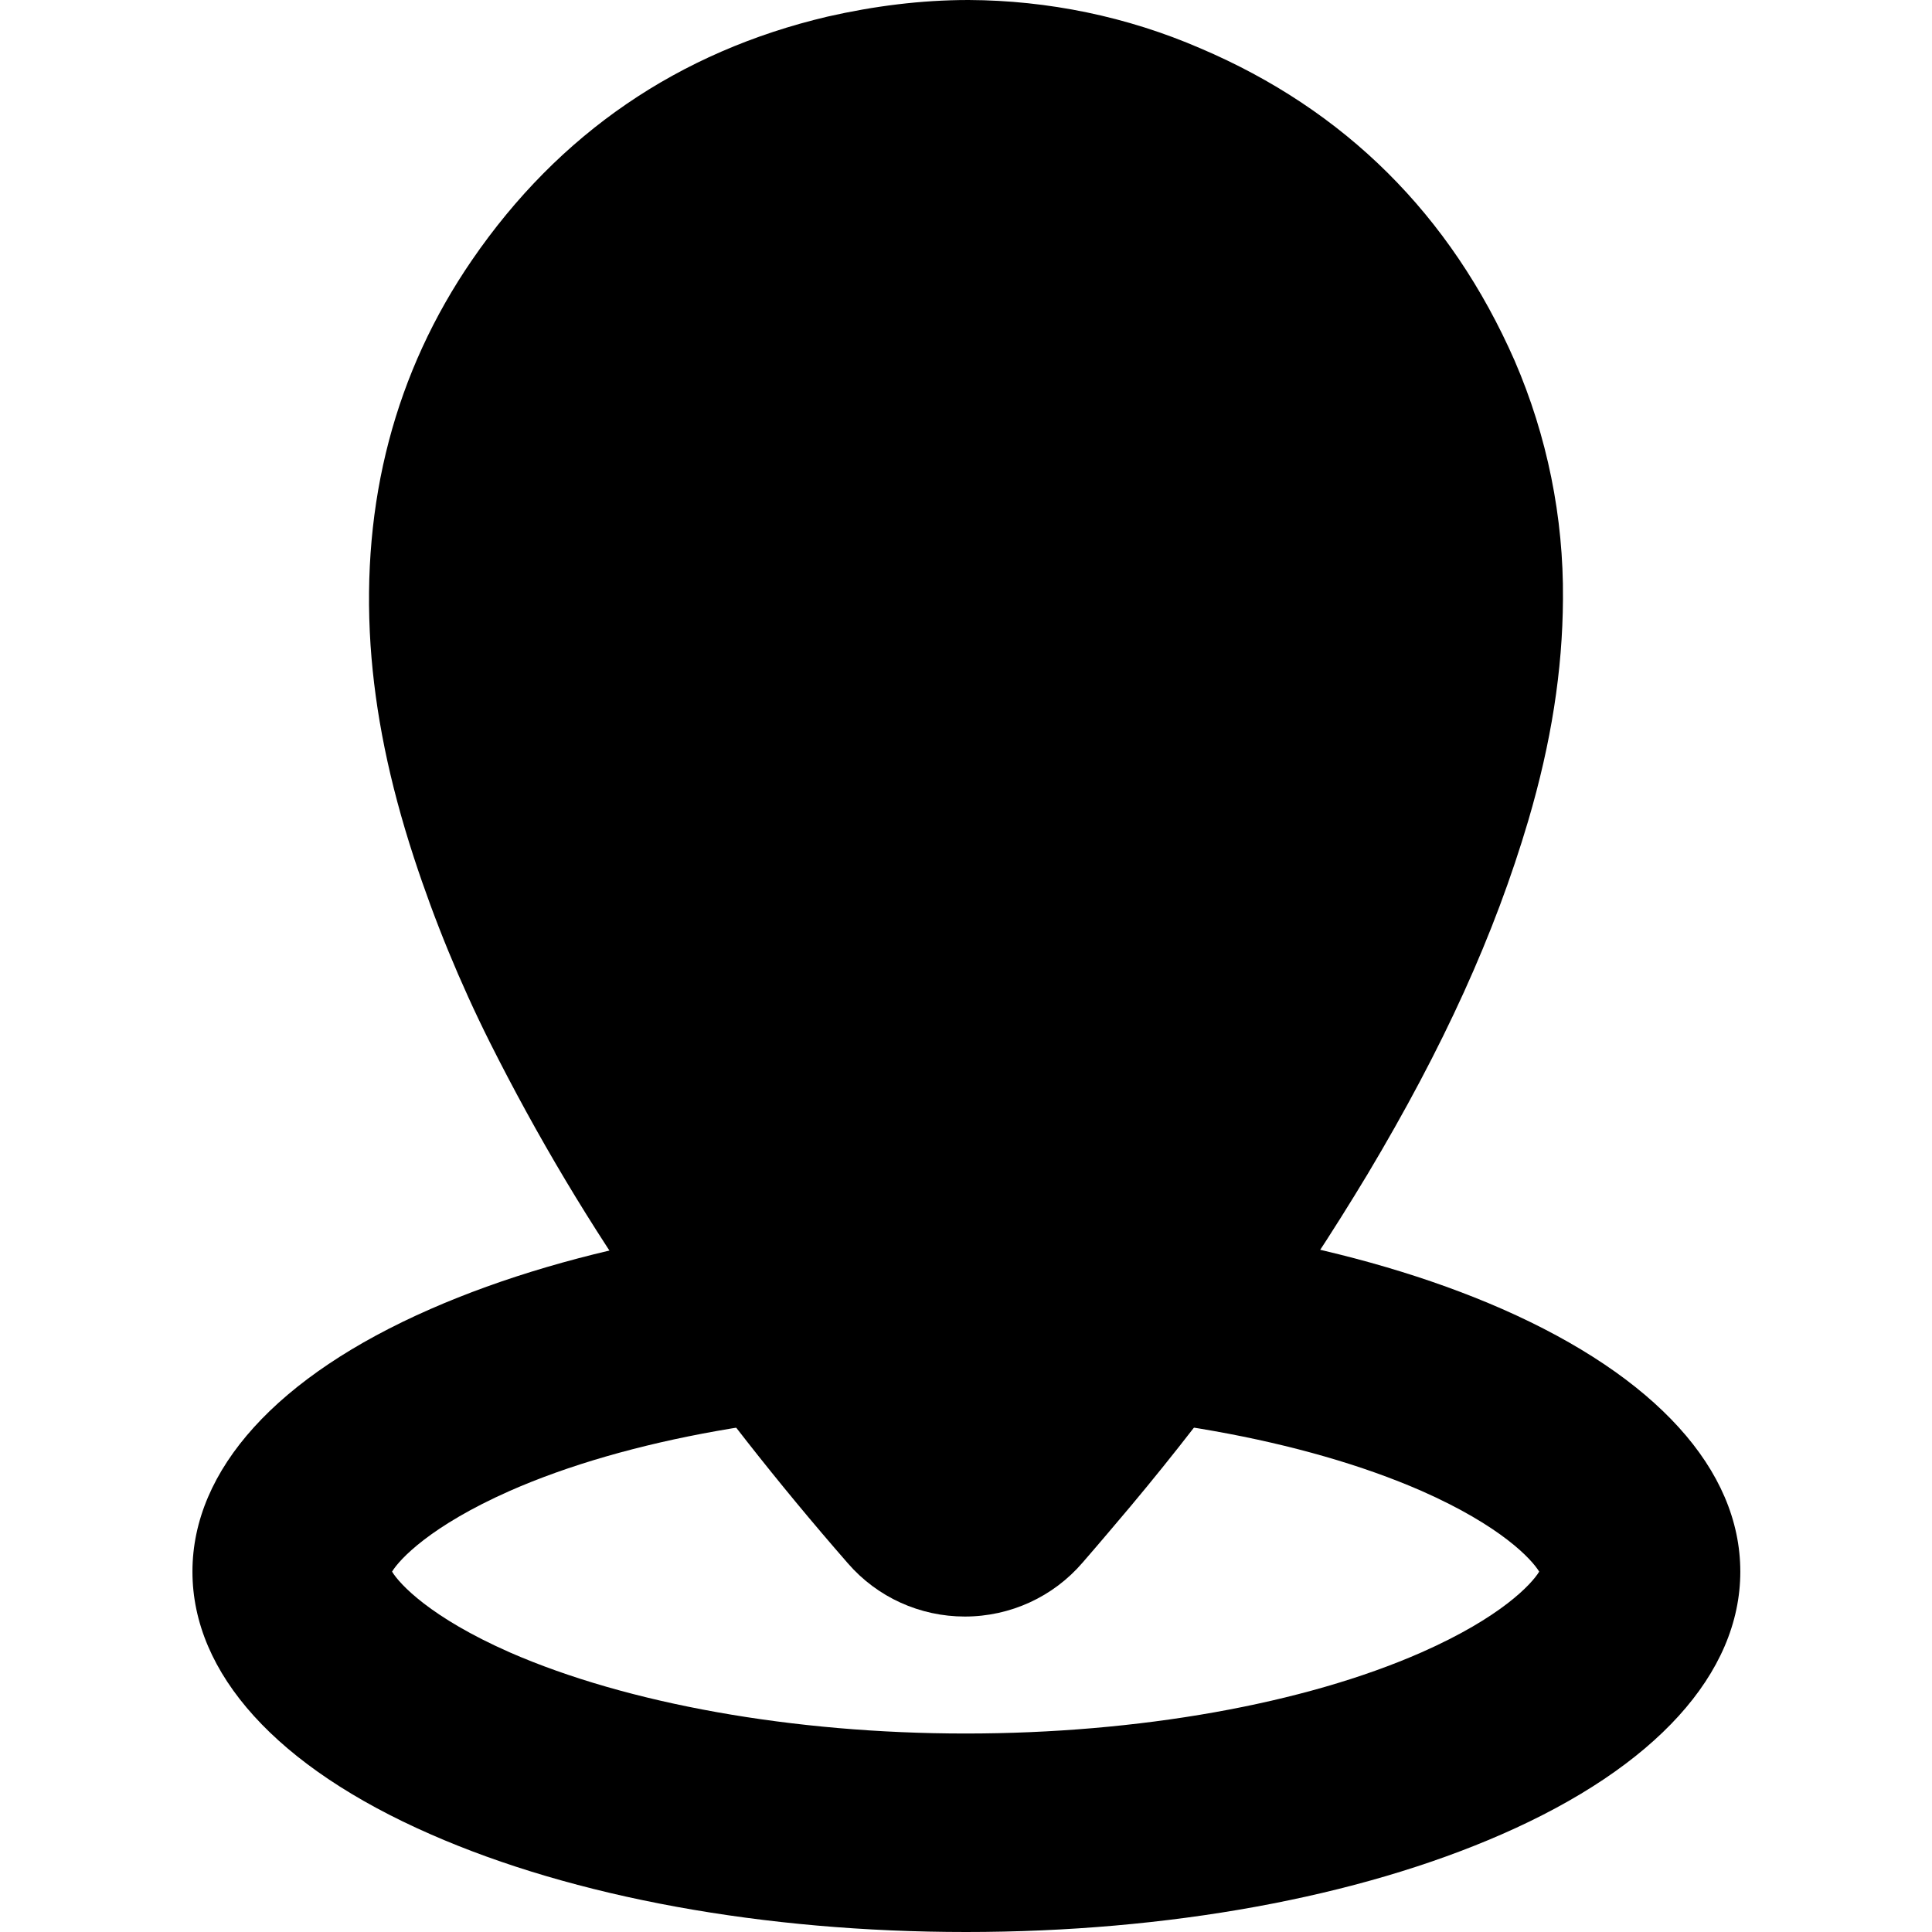
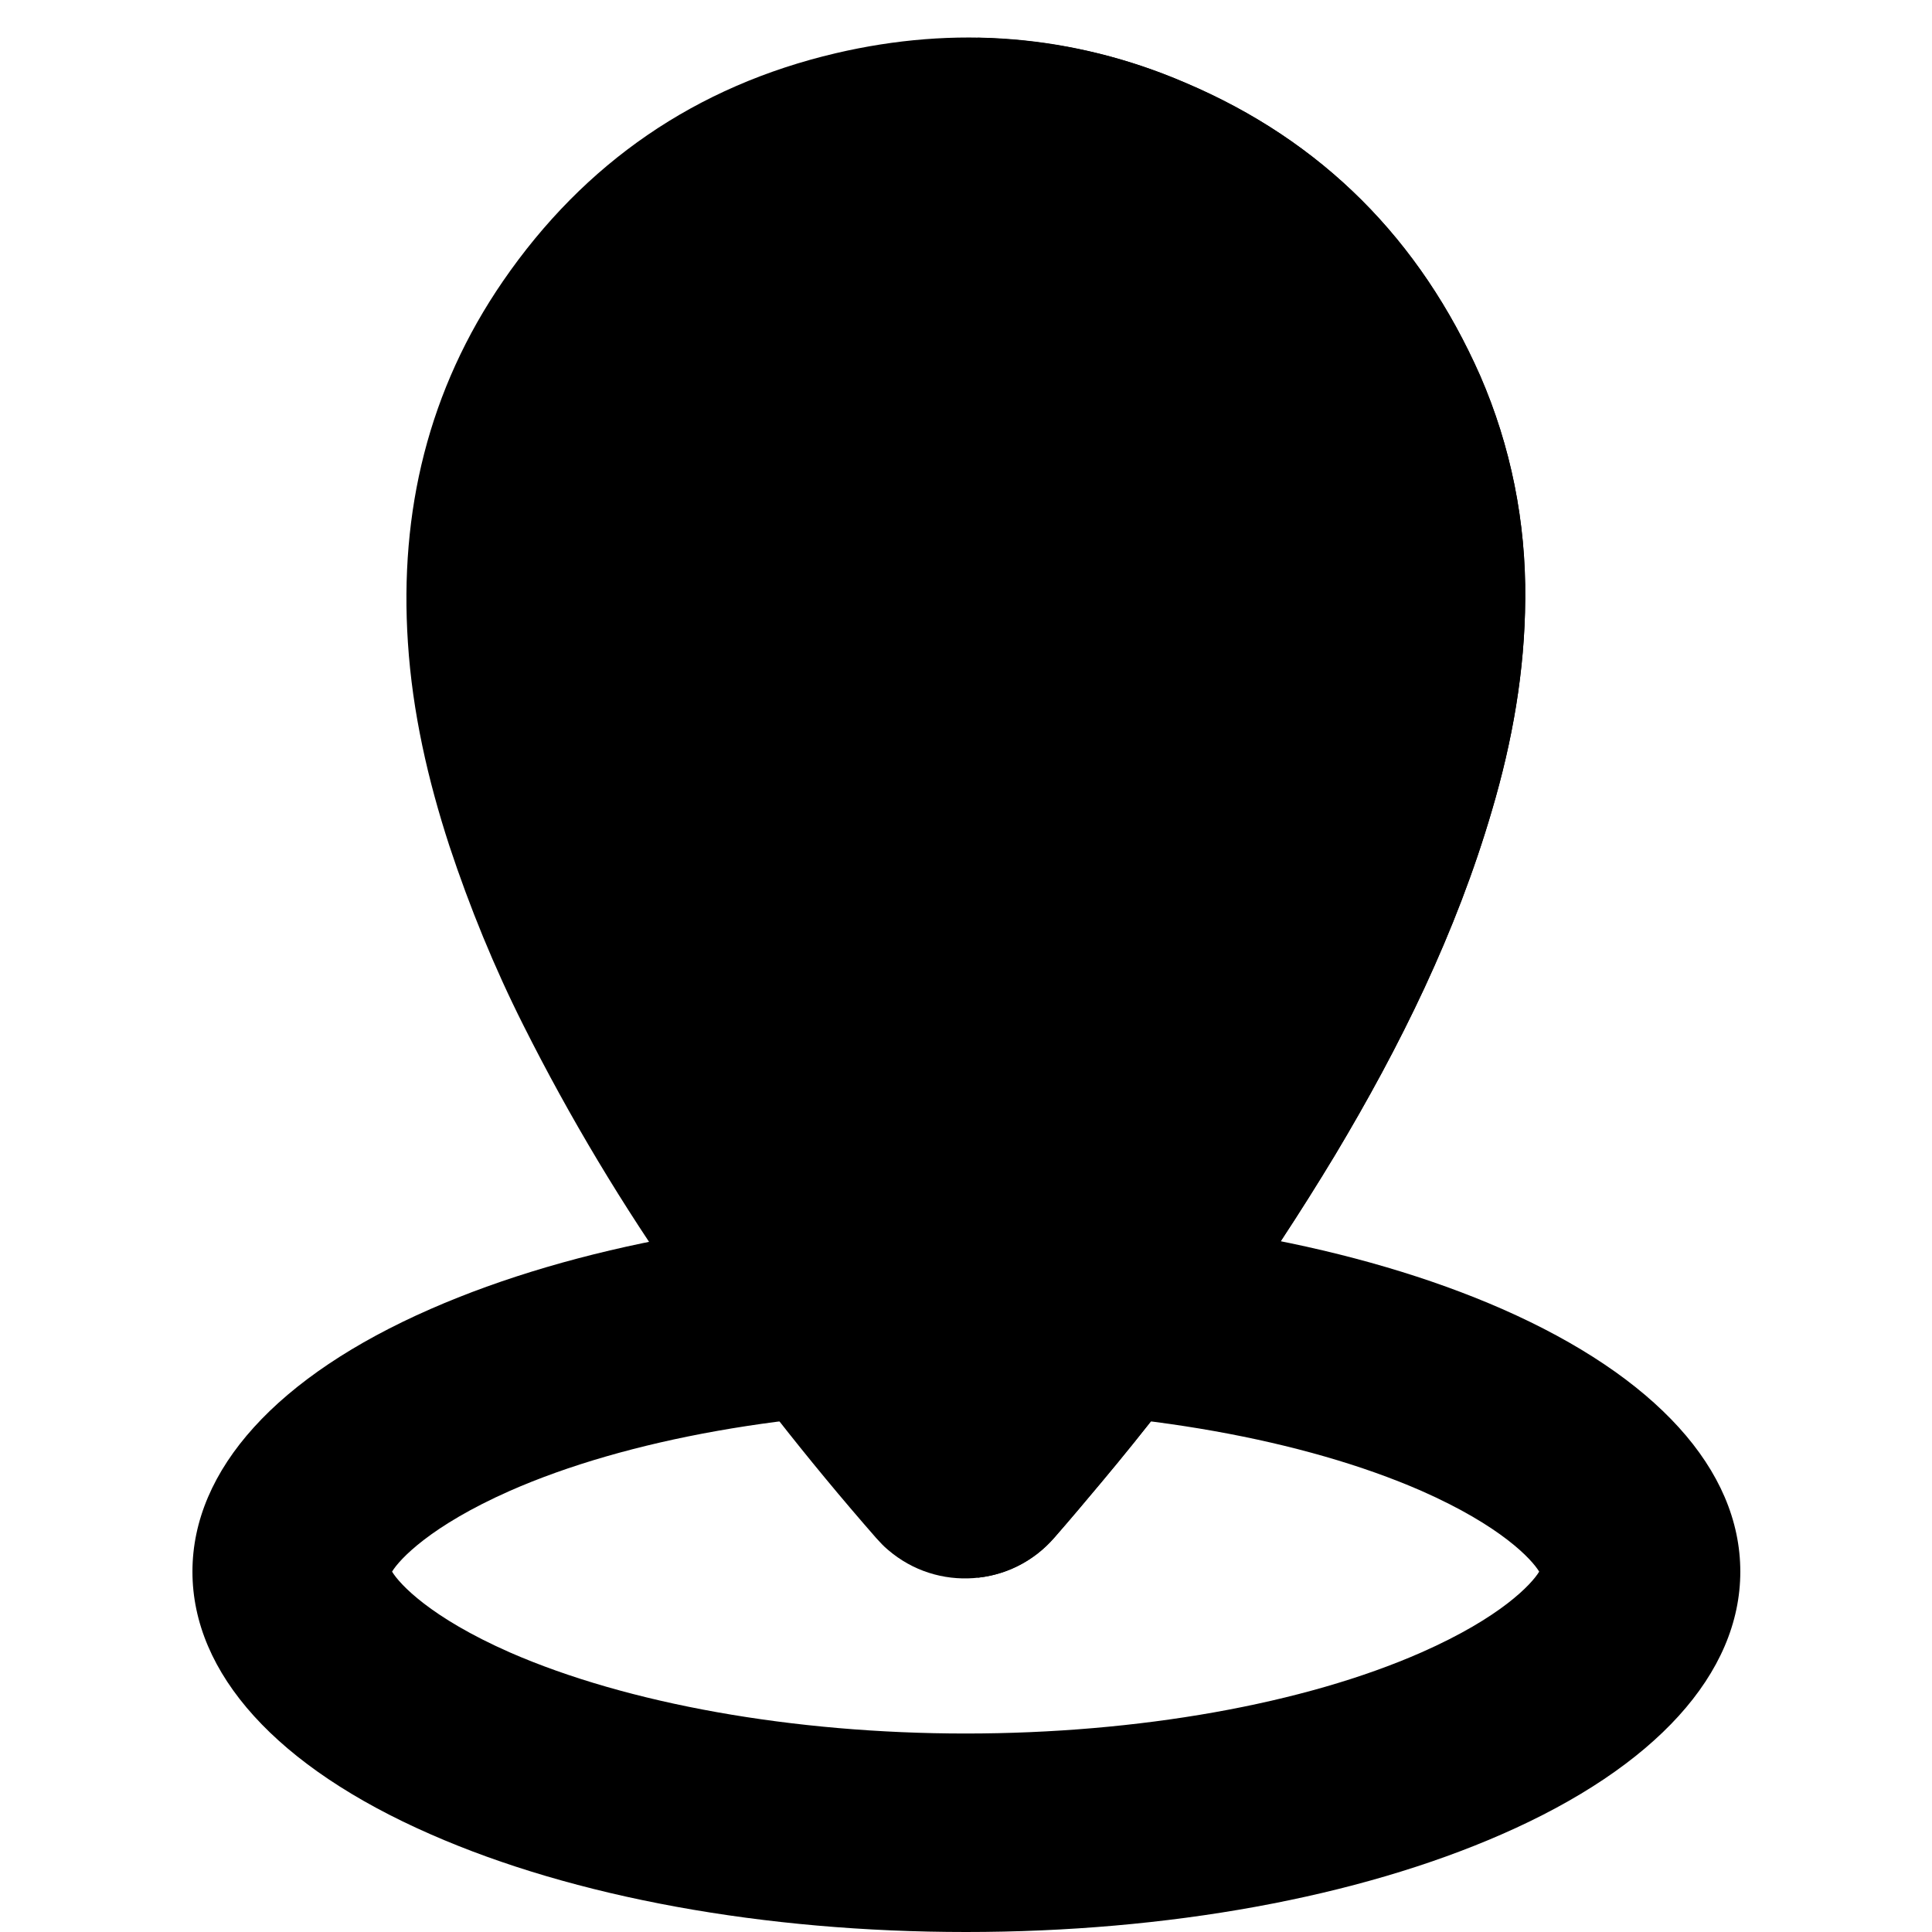
<svg xmlns="http://www.w3.org/2000/svg" id="Layer_1" enable-background="new 0 0 512 512" height="512" viewBox="0 0 512 512" width="512">
  <radialGradient id="SVGID_1_" cx="255.81" cy="358.88" gradientTransform="matrix(1 0 0 -1 0 512)" gradientUnits="userSpaceOnUse" r="116.12">
    <stop offset=".88" stop-opacity="0" />
    <stop offset="1" stop-opacity=".3" />
  </radialGradient>
  <g id="Layer_2_00000087377051516093331360000005131274572011297927_">
    <g id="Curacao">
      <path d="m256 512c-53.5 0-103.9-9.2-141.9-25.9-40.7-17.8-63.1-42.6-63.1-69.6s22.4-51.8 63.1-69.6c38.1-16.7 88.5-25.9 142-25.9s103.9 9.2 142 25.9c40.7 17.9 63.1 42.6 63.1 69.6s-22.5 51.8-63.2 69.6c-38.1 16.7-88.5 25.9-142 25.9zm-152.1-95.5c2 3.3 10.1 12.1 31.2 21.4 31.1 13.6 75.1 21.5 120.8 21.5s89.7-7.8 120.8-21.5c21.1-9.3 29.2-18.1 31.2-21.4-2-3.3-10.1-12.1-31.2-21.4-31.1-13.6-75.1-21.5-120.8-21.5s-89.7 7.8-120.8 21.5c-21 9.3-29.2 18.1-31.2 21.4z" />
      <path d="m256 331c-107.7 0-195.1 38.2-195.1 85.5s87.4 85.5 195.1 85.5 195.1-38.3 195.1-85.5-87.4-85.5-195.1-85.5zm124.8 116c-32.3 14.2-77.8 22.3-124.8 22.3s-92.5-8.1-124.8-22.3c-27.6-12.1-37.6-24.9-37.6-30.5s10-18.5 37.6-30.6c32.3-14.2 77.8-22.3 124.8-22.3s92.5 8.1 124.8 22.3c27.6 12.1 37.6 24.9 37.6 30.6s-10 18.4-37.6 30.5z" fill="hsl(341, 100.0%, 56.4%)" />
-       <path d="m255.7 428.4c-11.9 0-23.2-5.1-31-14.1-18.5-21.2-35.9-43.3-52-66.4-16.1-22.8-30.4-46.8-42.9-71.7-7.9-15.8-14.6-32.1-20.1-48.9-6.6-20.2-10.3-38.6-11.5-56.3-2.5-38 6.5-72.4 26.9-102.1 23-33.5 54.7-55.2 94.2-64.5 12.3-2.8 24.8-4.4 37.4-4.4 21.1.1 42 4.4 61.4 12.8 38.3 16.3 66.3 44.1 83.3 82.8 8.6 19.9 13 41.5 12.8 63.2-.1 18.8-3.1 38-9.2 58.7-8.9 30.1-22.4 59.9-42.6 93.7-18.6 30.9-39.6 60.3-62.8 88-3.9 4.6-8 9.5-12.7 14.9-7.8 9.1-19.2 14.3-31.2 14.3z" />
      <path d="m404.2 158.7c-.1 19.1-3.4 37.7-8.8 56-9.5 32.5-24.3 62.5-41.6 91.4-18.4 30.5-39.1 59.5-61.9 86.7-4.1 4.9-8.3 9.9-12.5 14.7-11.3 13-31 14.5-44.1 3.2-1.1-.9-2.1-2-3.1-3.1-18.3-20.9-35.4-42.8-51.3-65.5-15.8-22.4-29.9-45.9-42.2-70.4-7.7-15.3-14.2-31.2-19.6-47.5-5.7-17.5-9.8-35.4-11-53.9-2.3-34.7 5.4-67 25.2-95.8 21.6-31.4 51.1-51.7 88.2-60.4 31.6-7.4 62.7-5 92.6 7.8 36.3 15.4 62.2 41.6 78.1 77.6 8.2 18.7 12.2 38.9 12 59.2z" fill="hsl(344, 0.0%, 92.8%)" />
      <path d="m404.2 158.7c-.1 19.1-3.4 37.7-8.8 56-9.5 32.5-24.3 62.5-41.6 91.4-18.4 30.5-39.1 59.5-61.9 86.7-4.1 4.9-8.3 9.9-12.5 14.7-5.2 6-12.4 9.8-20.3 10.6v-408.1c19 .4 37.7 4.4 55.1 12 36.3 15.4 62.2 41.6 78.1 77.6 8.1 18.7 12.1 38.8 11.9 59.1z" fill="hsl(344, 0.0%, 81.6%)" />
      <circle cx="255.8" cy="153.1" fill="hsl(344, 0.0%, 65.4%)" r="128.2" />
      <path d="m371.9 153.1c0 64.1-52 116.1-116.1 116.1h-1.3c-5.6-.1-11.2-.5-16.8-1.4-4.6-.7-9.1-1.7-13.5-2.9-61.8-17.3-97.8-81.4-80.4-143.2 14.1-50.1 59.9-84.7 112-84.7 32 0 62.5 13.1 84.4 36.4 3.2 3.3 6.1 6.9 8.9 10.6 14.8 20 22.9 44.2 22.8 69.1z" fill="hsl(204, 100.0%, 27.1%)" />
      <path d="m156.7 213.7h198.2l-11.1 15.2-.1.1h-175.9z" fill="hsl(30, 100.0%, 62.2%)" />
      <path d="m232.7 125 13.3-9.7c1.5-1.1 1.8-3.2.6-4.7-.6-.8-1.6-1.3-2.6-1.3h-16.4c-1.4 0-2.7-.9-3.2-2.3l-5.1-15.6c-.6-1.8-2.4-2.7-4.2-2.2-1 .3-1.8 1.1-2.2 2.2l-5.1 15.6c-.4 1.4-1.7 2.3-3.2 2.3h-16.4c-1.8 0-3.3 1.5-3.3 3.4 0 1 .5 2 1.3 2.6l13.3 9.7c1.2.9 1.7 2.4 1.2 3.7l-5.1 15.6c-.6 1.8.4 3.6 2.1 4.2 1 .3 2.1.2 3-.5l13.3-9.6c1.2-.9 2.8-.9 3.9 0l13.3 9.6c1.5 1.1 3.6.8 4.7-.7.6-.9.8-2 .5-3l-5.1-15.6c-.3-1.3.2-2.8 1.4-3.7z" fill="hsl(344, 0.0%, 100.0%)" />
      <path d="m195.2 88.6 4.1-3c.5-.3.6-.9.3-1.4-.2-.3-.6-.5-.9-.5h-5c-.5 0-.9-.3-1-.7l-1.6-4.8c-.1-.5-.7-.9-1.2-.8-.4.1-.7.4-.8.8l-1.6 4.8c-.1.4-.5.7-1 .7h-5c-.6 0-1 .4-1.1.9 0 .4.2.7.5.9l4.1 3c.4.3.5.7.4 1.2l-1.5 4.8c-.2.5 0 1.1.5 1.3.4.1.8.1 1-.2l4.1-2.9c.4-.3.9-.3 1.2 0l4.1 2.9c.4.4 1 .3 1.4-.1.3-.3.3-.7.2-1l-1.6-4.8c-.1-.4.1-.9.4-1.1z" fill="hsl(344, 0.0%, 100.0%)" />
-       <path d="m255.8 37c-64.1 0-116.1 52-116.1 116.1s52 116.1 116.1 116.1 116.1-52 116.1-116.1-51.9-116.1-116.1-116.1zm0 218.7c-56.6 0-102.6-45.9-102.6-102.6s45.9-102.6 102.6-102.6 102.6 45.9 102.6 102.6c-.1 56.7-46 102.5-102.6 102.6z" fill="url(#SVGID_1_)" />
    </g>
  </g>
</svg>